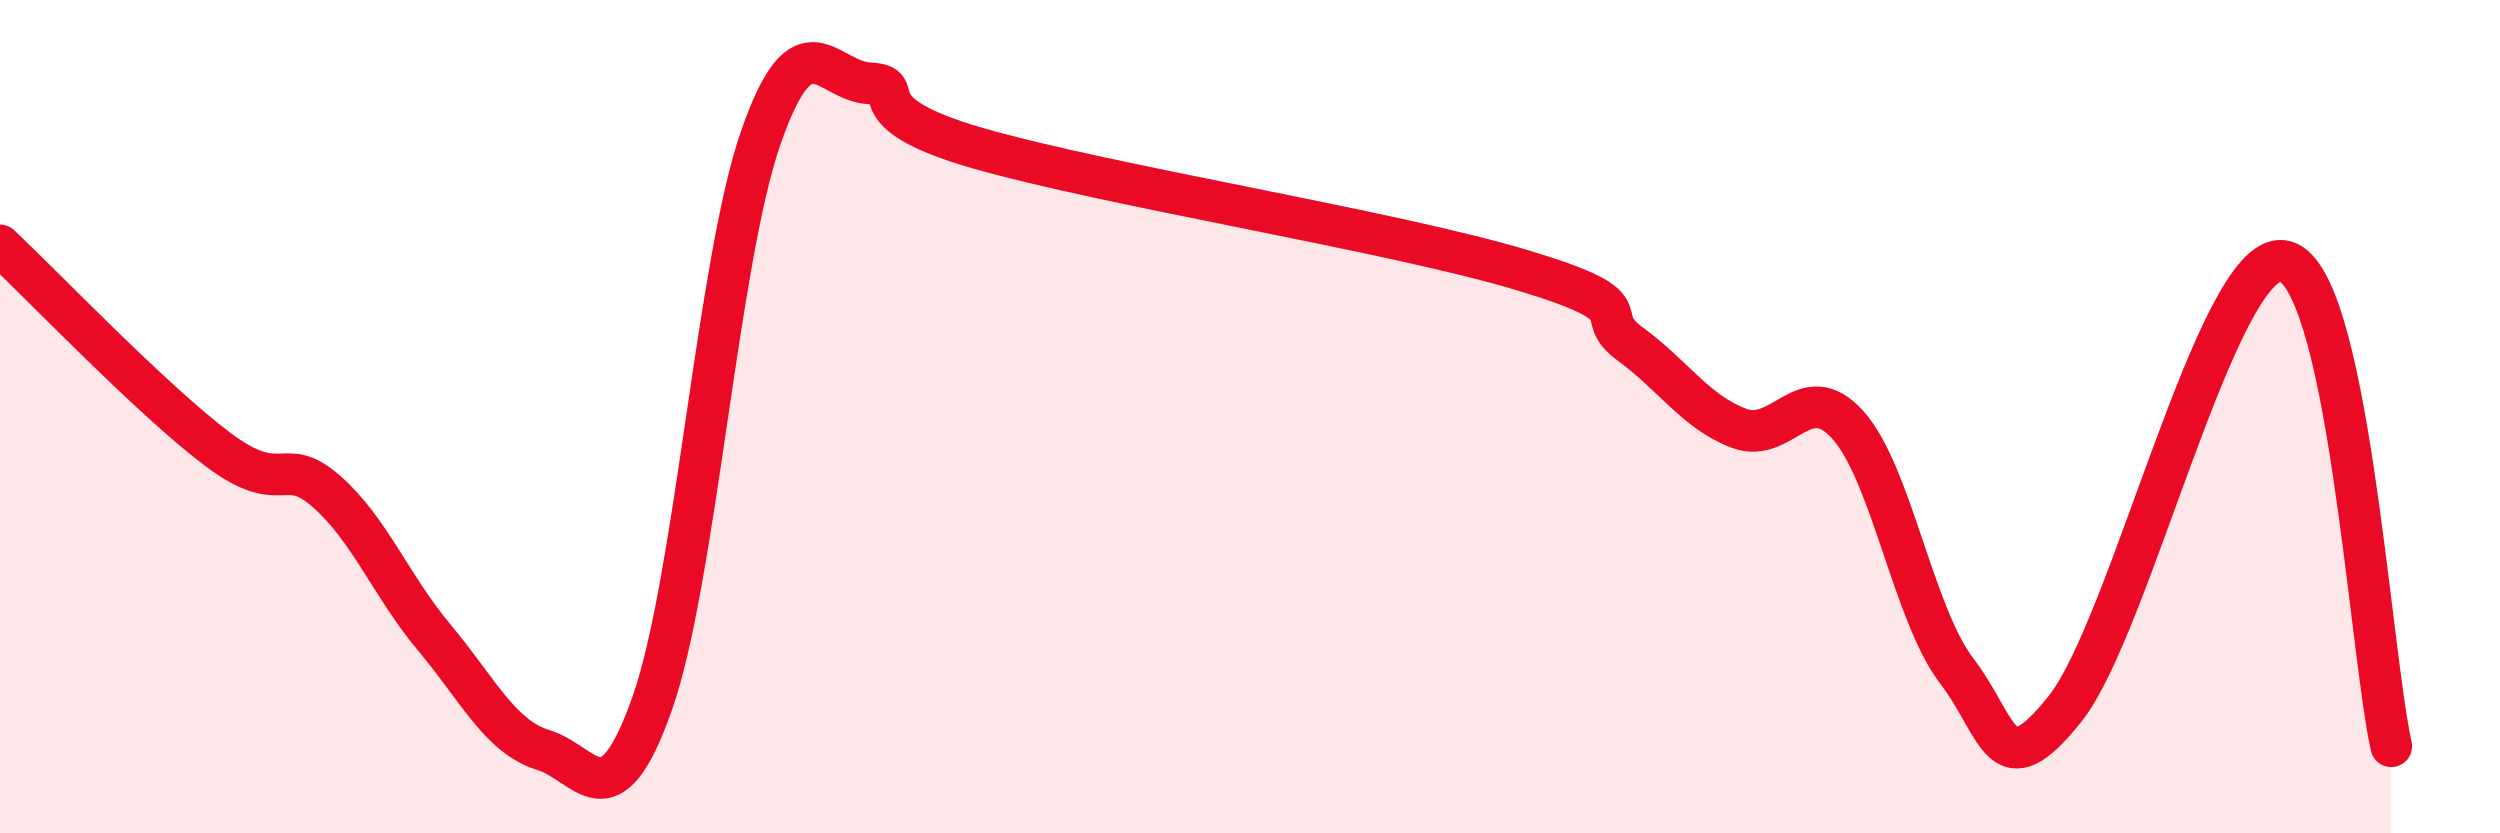
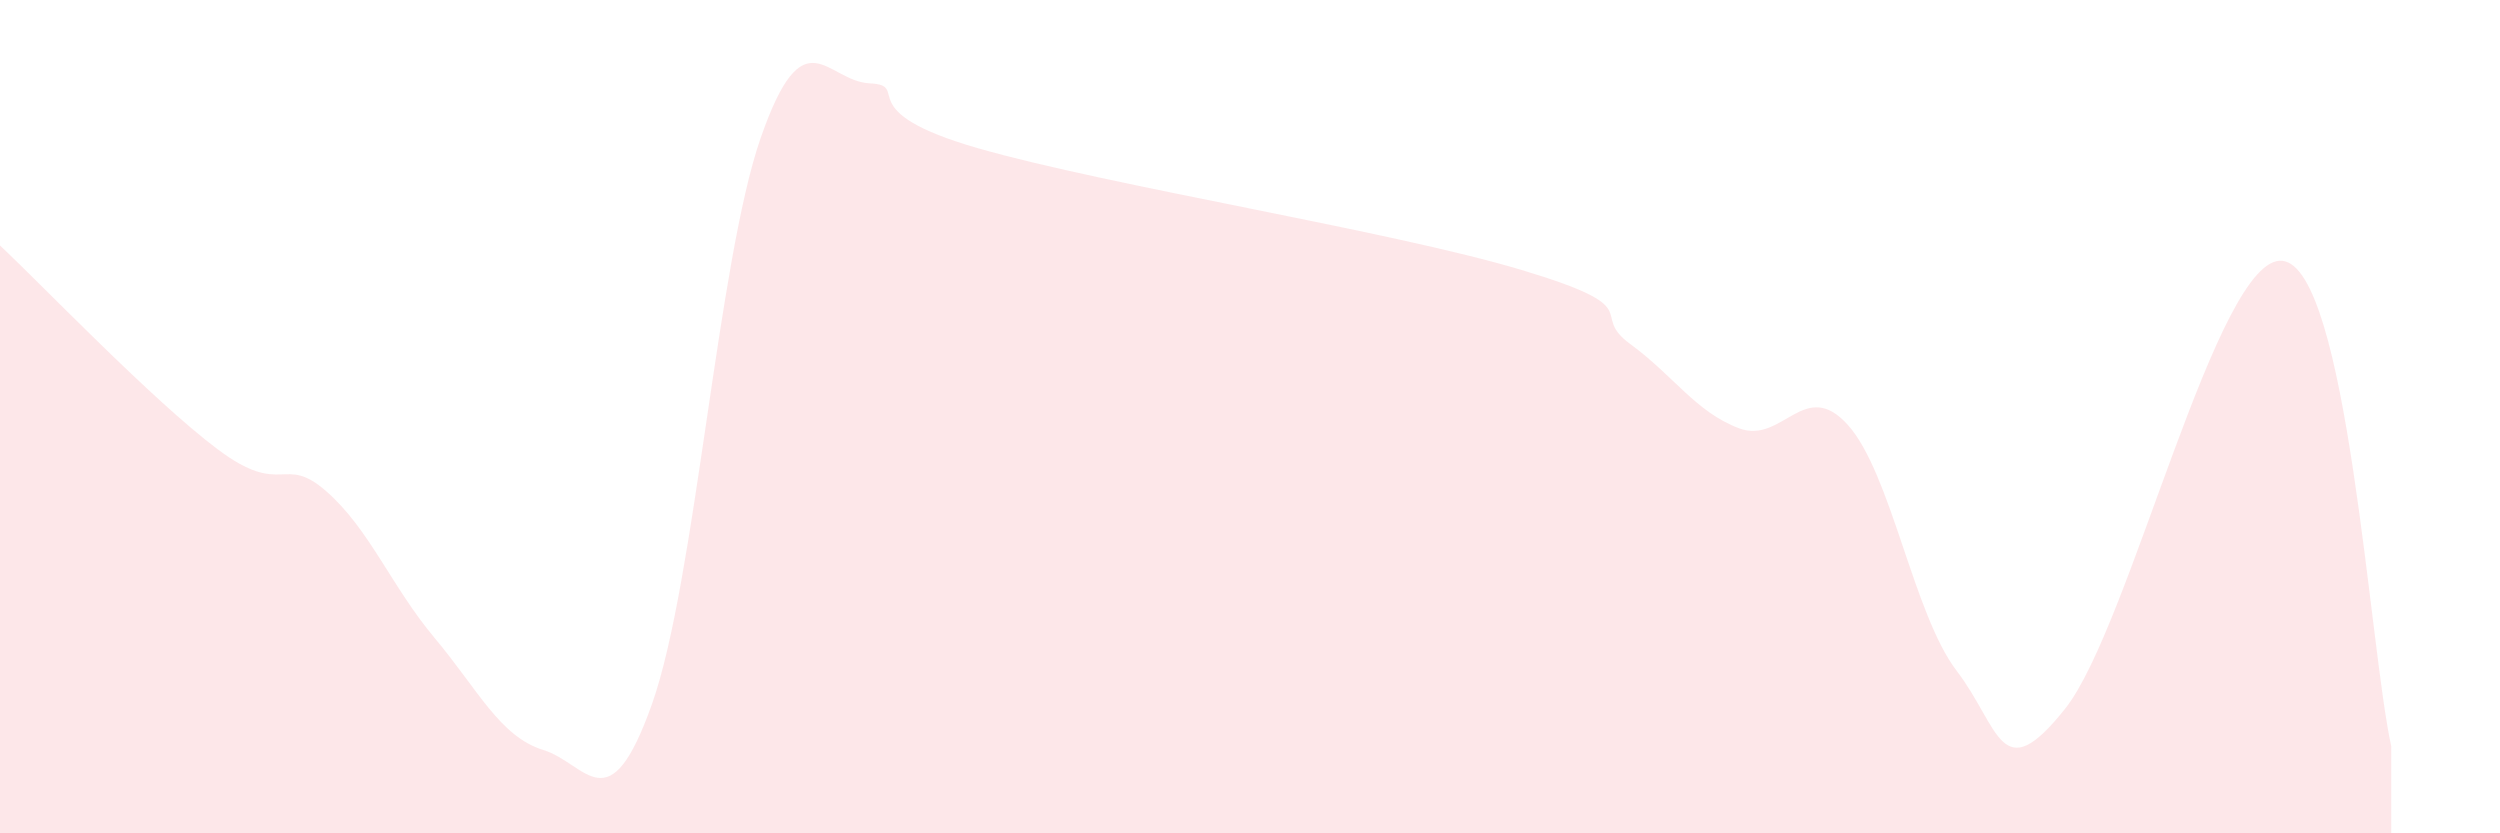
<svg xmlns="http://www.w3.org/2000/svg" width="60" height="20" viewBox="0 0 60 20">
  <path d="M 0,5.89 C 1.04,6.87 3.65,9.6 5.22,10.78 C 6.79,11.96 6.79,10.88 7.83,11.79 C 8.87,12.7 9.39,14.07 10.43,15.31 C 11.47,16.55 12,17.68 13.04,18 C 14.08,18.32 14.61,19.83 15.65,16.89 C 16.69,13.95 17.22,6.28 18.26,3.3 C 19.3,0.32 19.83,1.95 20.87,2 C 21.91,2.05 20.35,2.66 23.48,3.56 C 26.61,4.46 33.39,5.54 36.52,6.48 C 39.65,7.42 38.09,7.5 39.13,8.26 C 40.17,9.02 40.7,9.89 41.74,10.28 C 42.78,10.67 43.31,9.04 44.35,10.2 C 45.39,11.36 45.92,14.74 46.96,16.1 C 48,17.46 48.01,18.97 49.57,17 C 51.13,15.03 53.22,6.08 54.78,6.26 C 56.34,6.44 56.87,15.58 57.39,17.91L57.39 20L0 20Z" fill="#EB0A25" opacity="0.1" stroke-linecap="round" stroke-linejoin="round" />
-   <path d="M 0,5.89 C 1.04,6.87 3.65,9.6 5.22,10.78 C 6.79,11.96 6.79,10.88 7.83,11.79 C 8.87,12.7 9.39,14.07 10.43,15.31 C 11.47,16.55 12,17.68 13.04,18 C 14.08,18.32 14.61,19.83 15.65,16.89 C 16.69,13.95 17.22,6.28 18.26,3.3 C 19.3,0.32 19.83,1.95 20.87,2 C 21.91,2.05 20.35,2.66 23.48,3.56 C 26.61,4.46 33.39,5.54 36.52,6.48 C 39.65,7.42 38.09,7.5 39.13,8.26 C 40.17,9.02 40.7,9.89 41.74,10.28 C 42.78,10.67 43.31,9.04 44.35,10.2 C 45.39,11.36 45.92,14.74 46.96,16.1 C 48,17.46 48.01,18.97 49.57,17 C 51.13,15.03 53.22,6.08 54.78,6.26 C 56.34,6.44 56.87,15.58 57.39,17.91" stroke="#EB0A25" stroke-width="1" fill="none" stroke-linecap="round" stroke-linejoin="round" />
</svg>